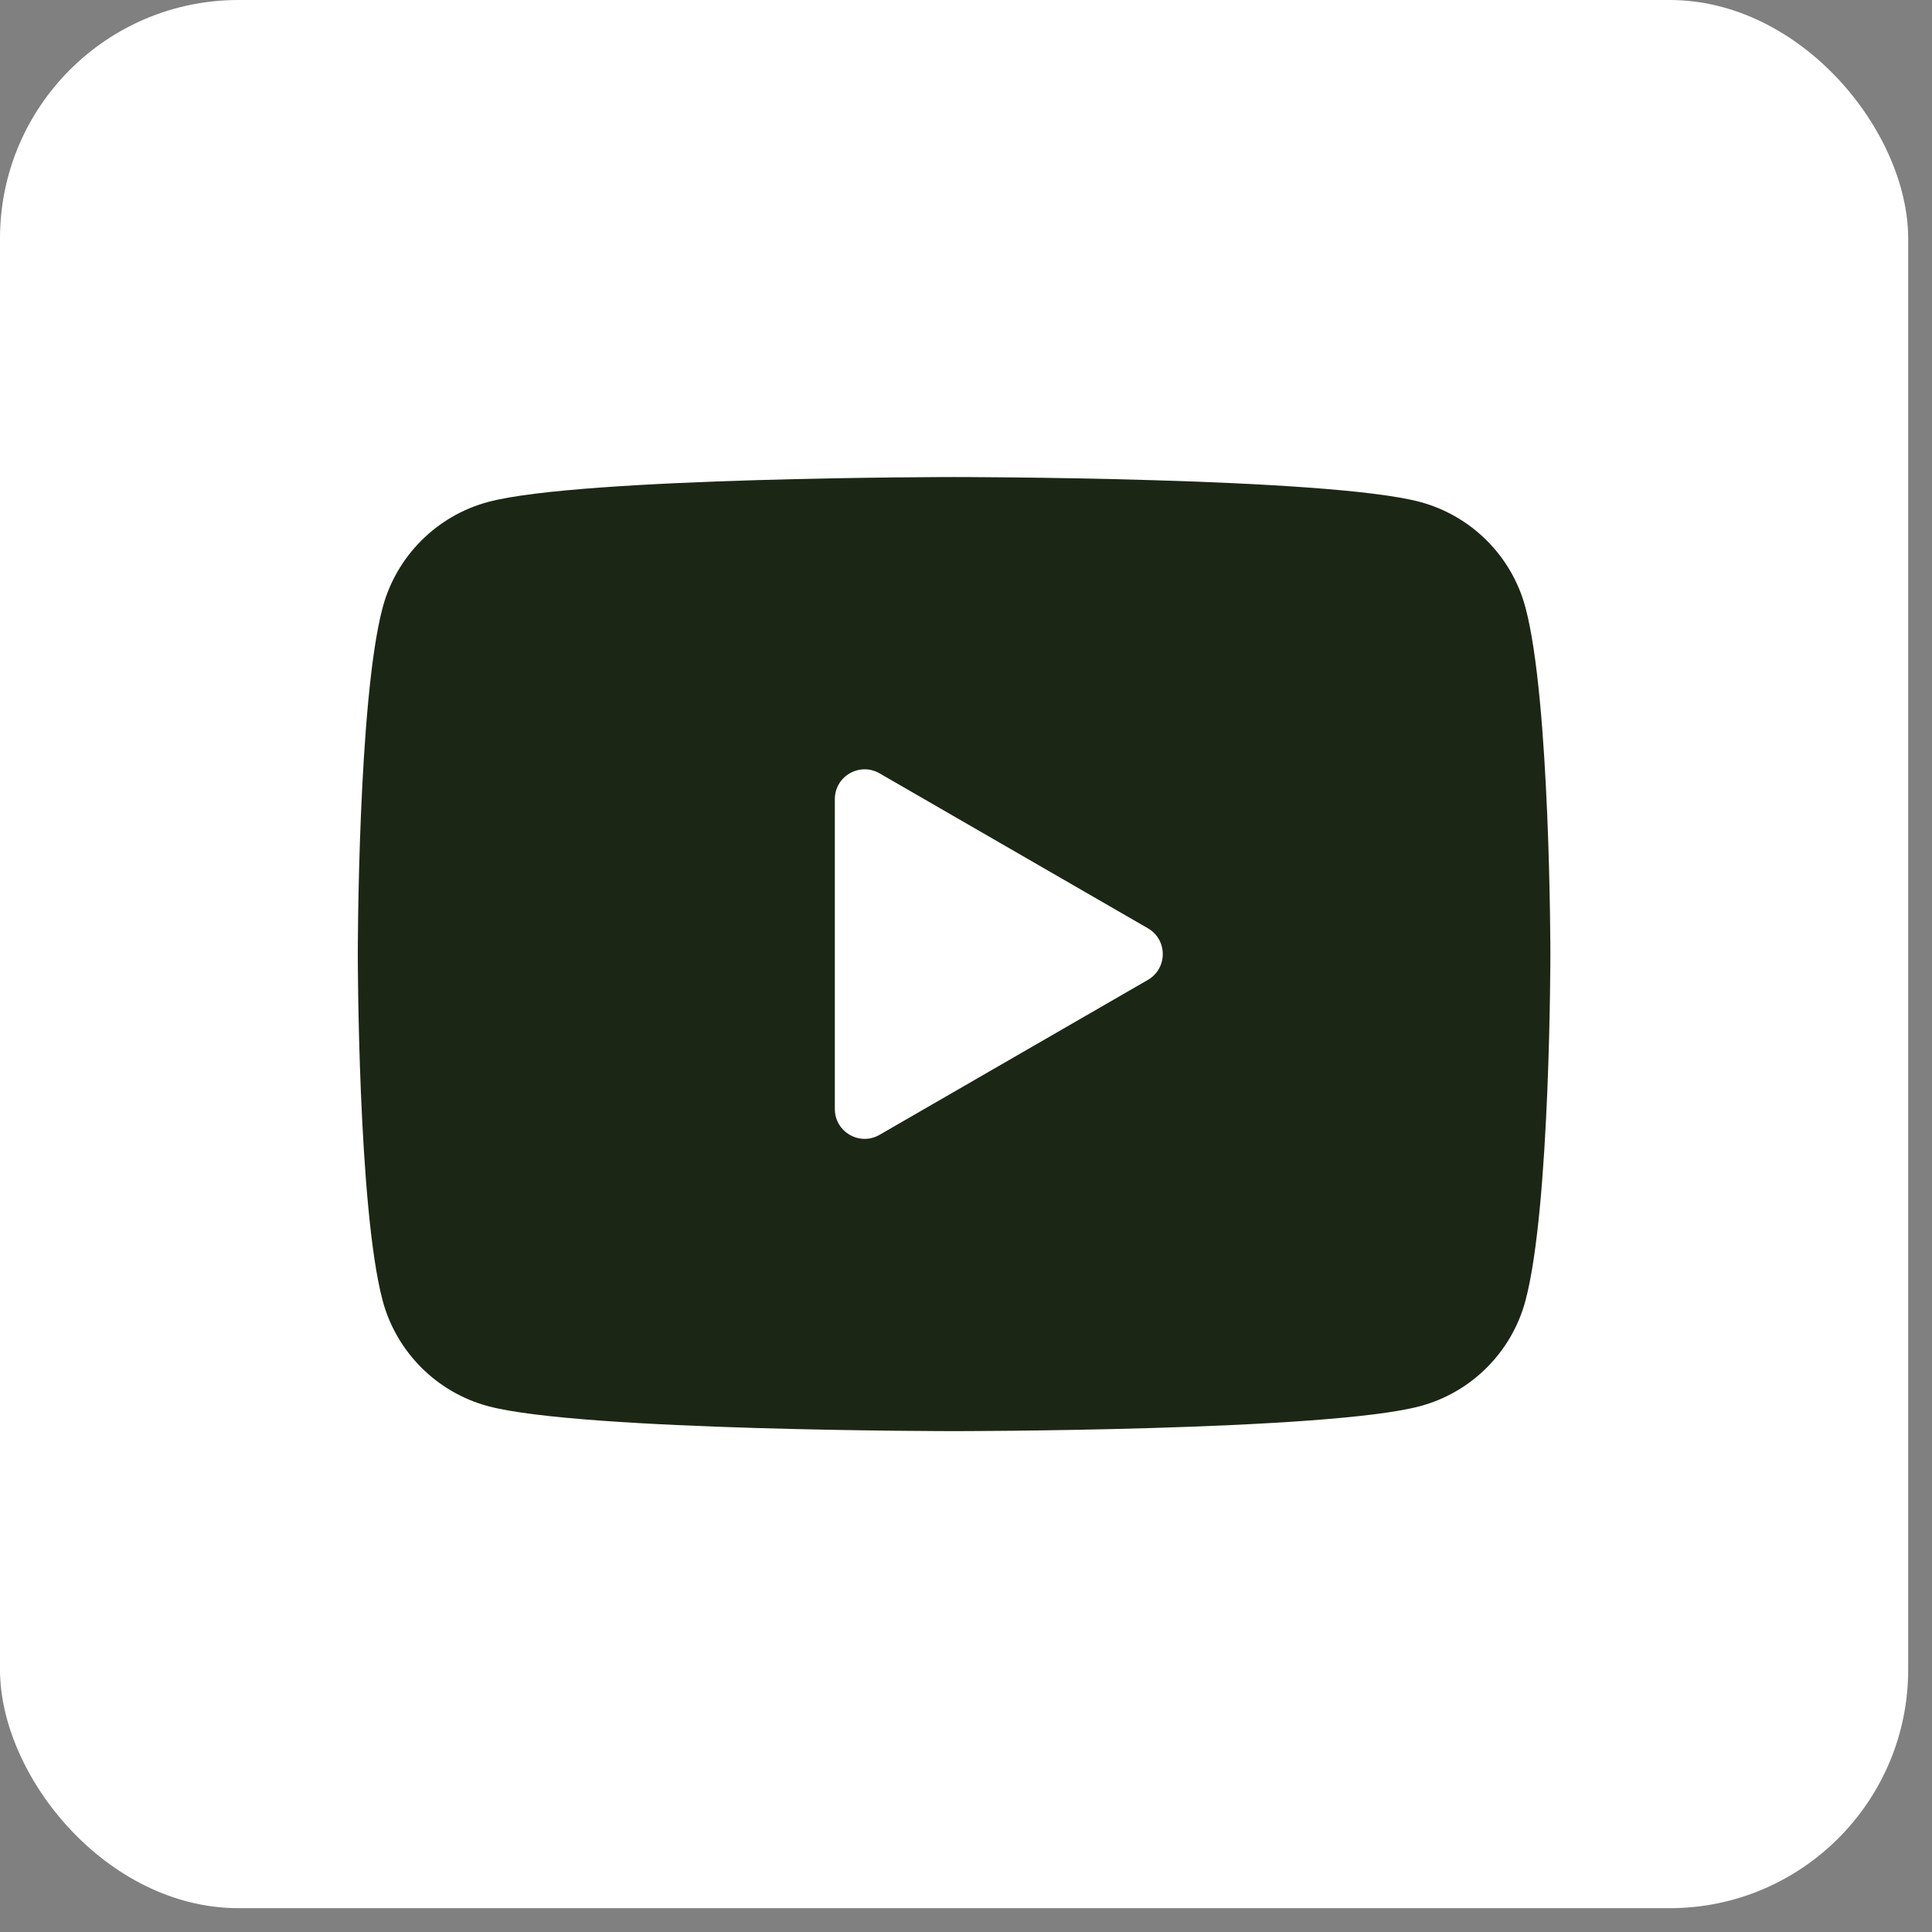
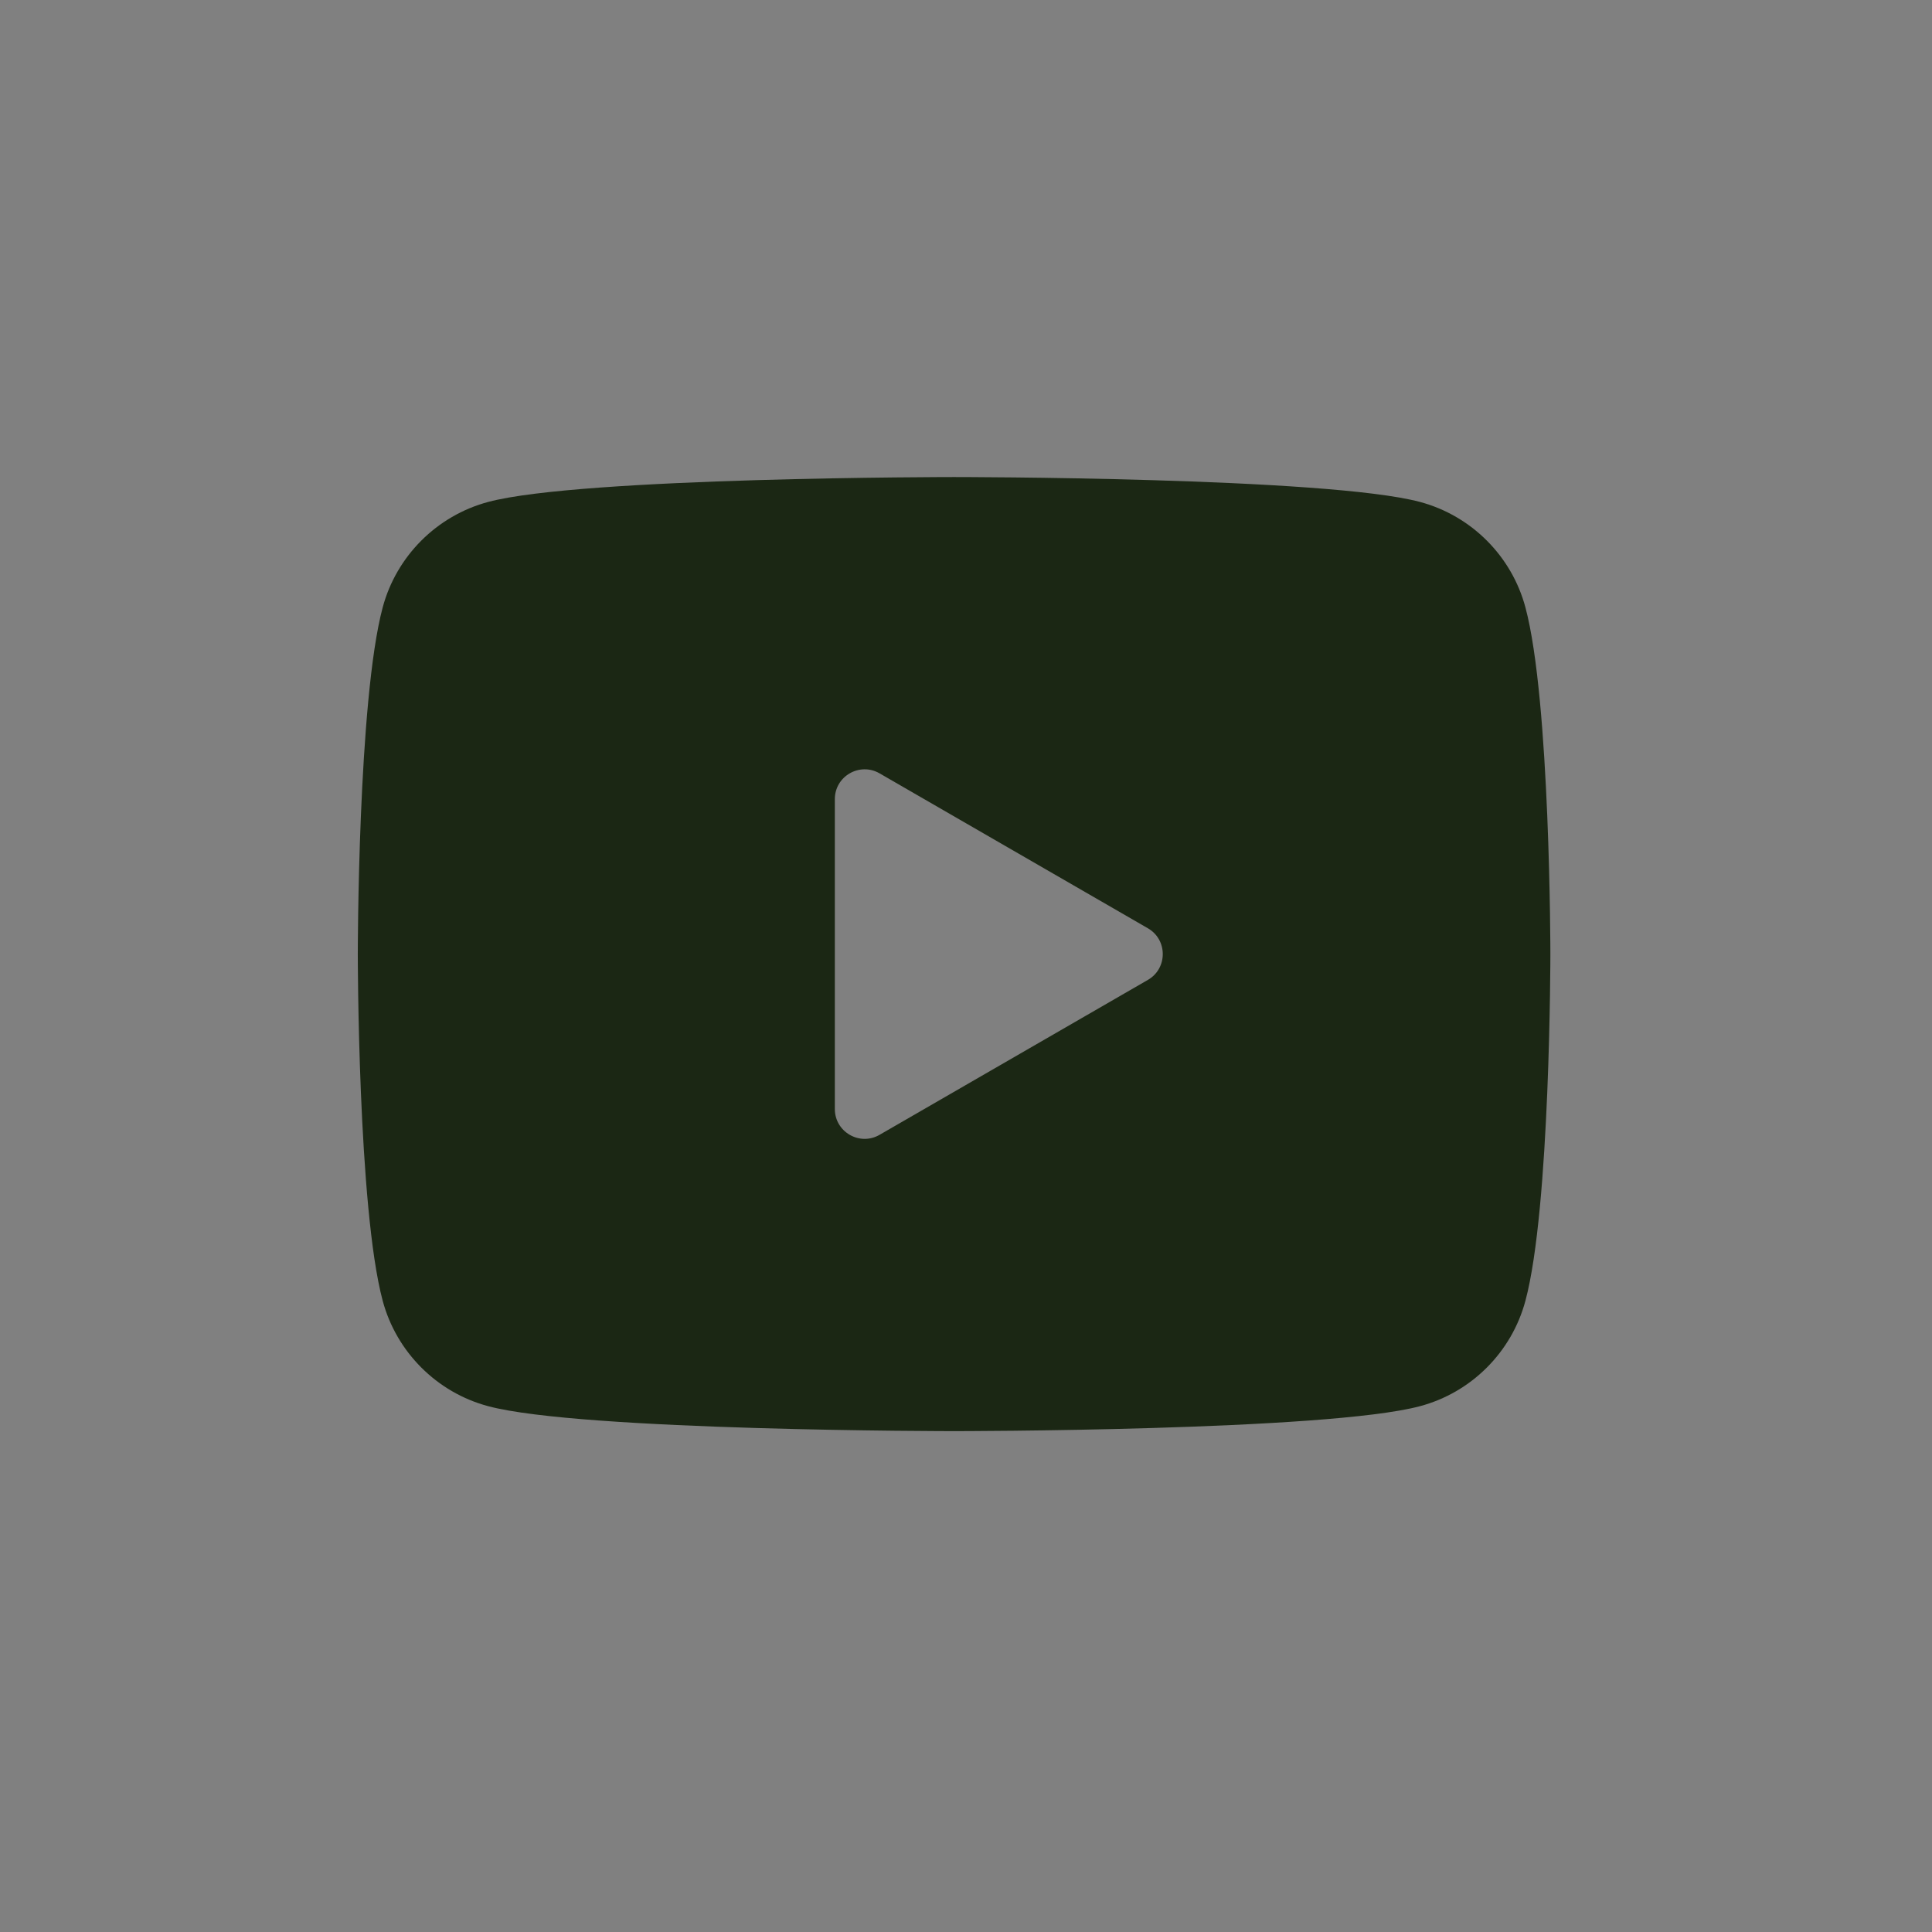
<svg xmlns="http://www.w3.org/2000/svg" width="36" height="36" viewBox="0 0 36 36" fill="none">
  <rect x="0" y="0" width="36" height="36" fill="#808080" stroke="none" />
-   <rect width="35.556" height="35.556" rx="4.444" fill="white" />
  <path d="M28.424 11.318C28.169 10.362 27.416 9.609 26.46 9.353C24.727 8.889 17.778 8.889 17.778 8.889C17.778 8.889 10.829 8.889 9.096 9.353C8.14 9.609 7.387 10.362 7.131 11.318C6.667 13.051 6.667 17.778 6.667 17.778C6.667 17.778 6.667 22.505 7.131 24.238C7.387 25.193 8.14 25.947 9.096 26.202C10.829 26.667 17.778 26.667 17.778 26.667C17.778 26.667 24.727 26.667 26.46 26.202C27.417 25.947 28.169 25.193 28.424 24.238C28.889 22.505 28.889 17.778 28.889 17.778C28.889 17.778 28.889 13.051 28.424 11.318ZM15.556 20.665V14.891C15.556 14.463 16.019 14.197 16.389 14.41L21.389 17.297C21.759 17.51 21.759 18.046 21.389 18.259L16.389 21.146C16.019 21.36 15.556 21.092 15.556 20.665Z" fill="#1B2714" />
</svg>